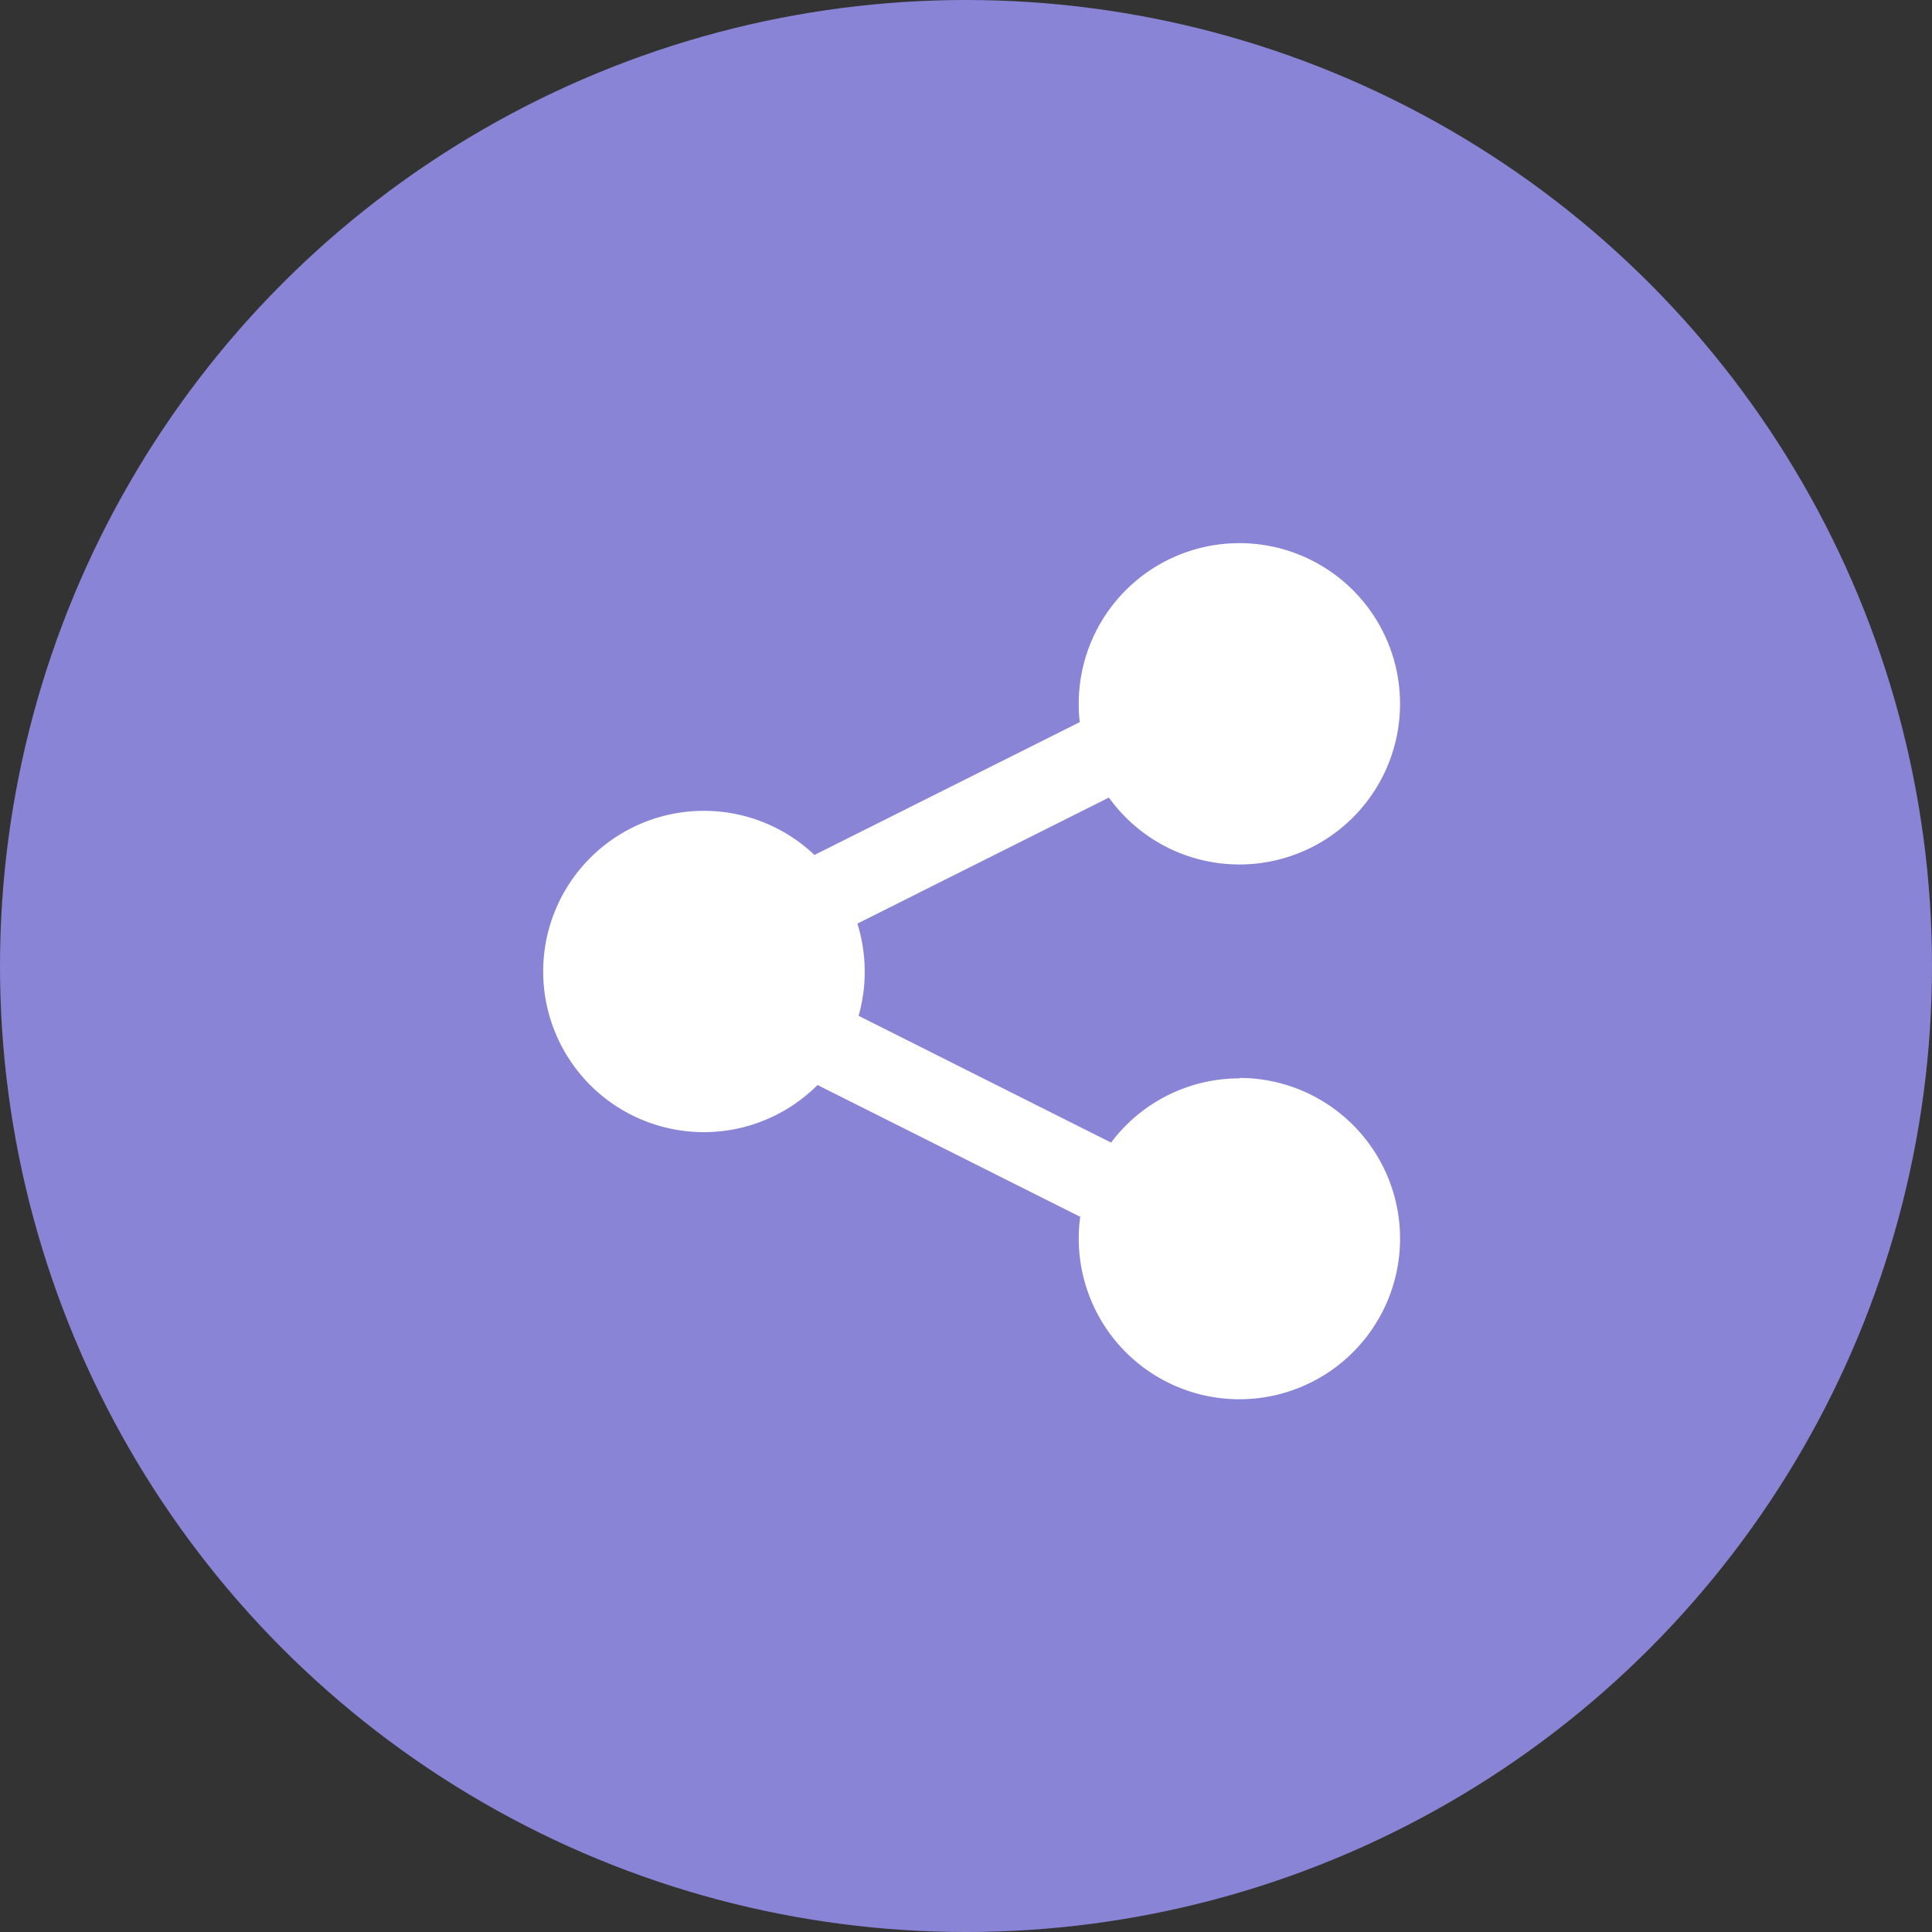
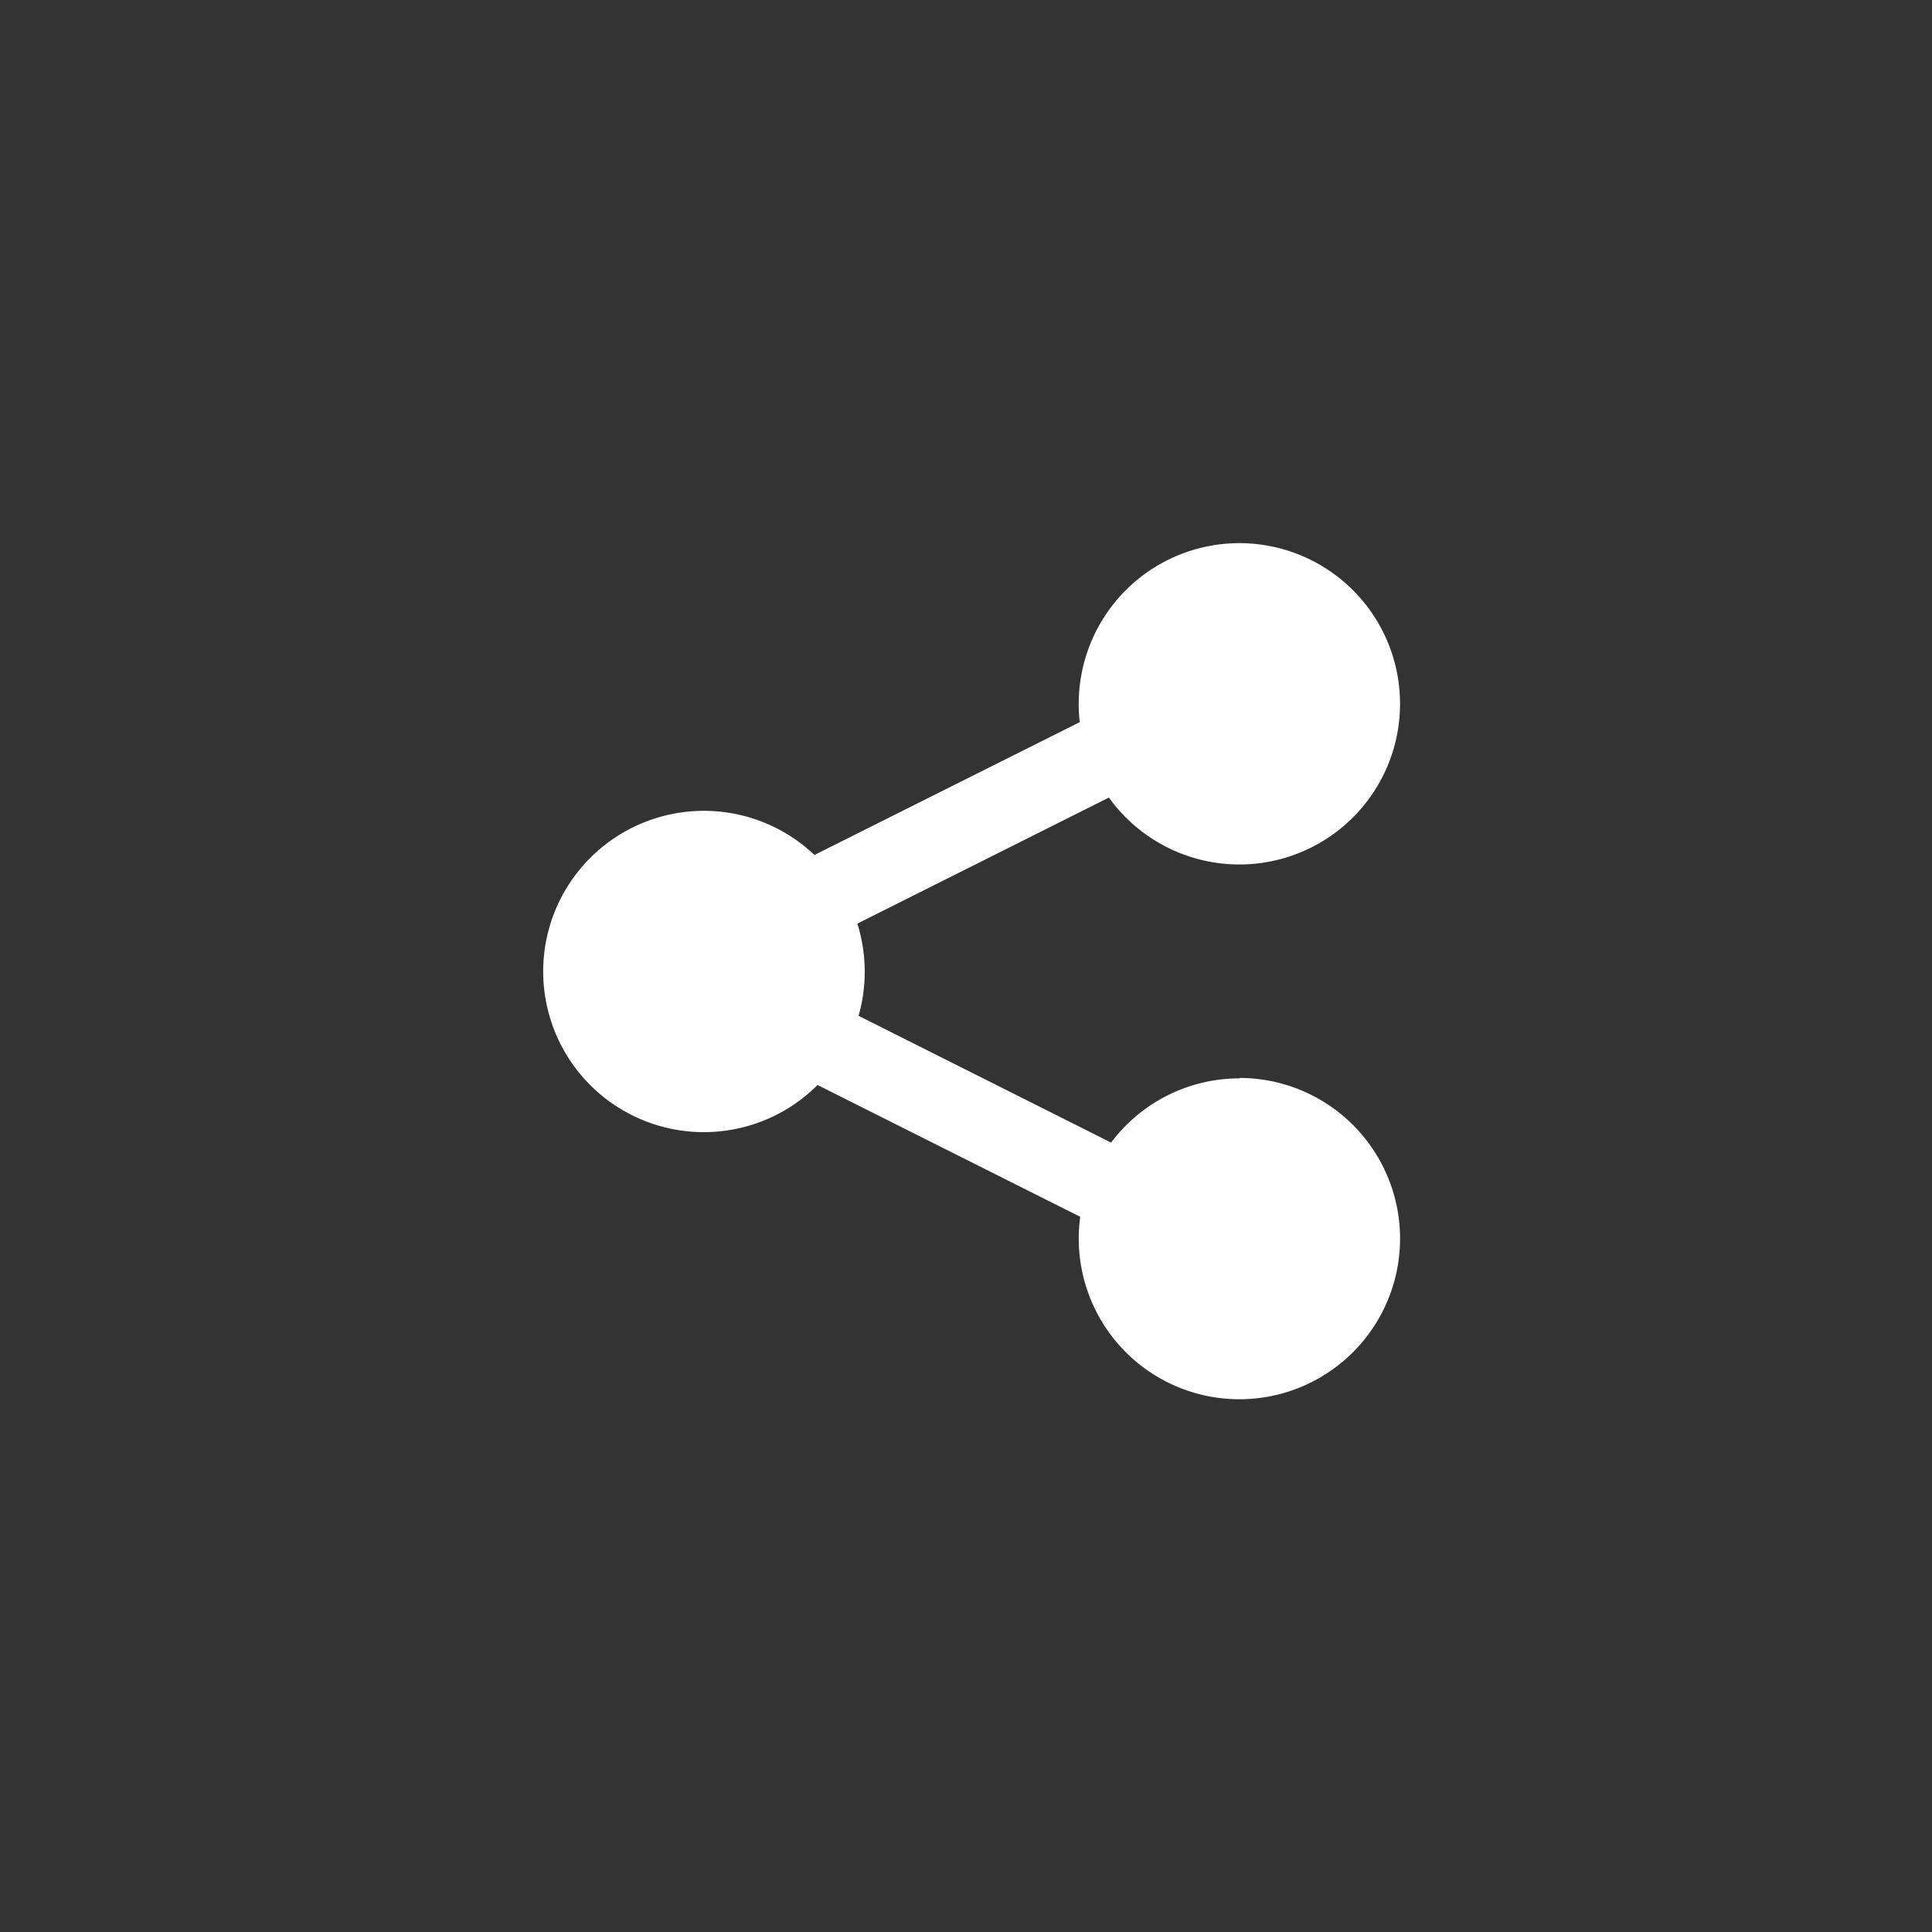
<svg xmlns="http://www.w3.org/2000/svg" id="share-article-hover" width="32" height="32" viewBox="0 0 32 32">
  <rect x="0" y="0" width="32" height="32" fill="#333333" stroke="none" />
  <defs>
    <style>
      .cls-1 {
        fill: #8a84d6;
      }

      .cls-2 {
        fill: #fff;
      }
    </style>
  </defs>
-   <circle id="椭圆_1" data-name="椭圆 1" class="cls-1" cx="16" cy="16" r="16" />
  <path id="分享" class="cls-2" d="M95.585,71.551a2.657,2.657,0,0,0-2.129,1.064l-4.182-2.1a2.677,2.677,0,0,0-.02-1.527L93.42,66.9a2.661,2.661,0,1,0-.5-1.549,2.7,2.7,0,0,0,.017.3l-4.394,2.2a2.661,2.661,0,1,0,.051,3.81l4.351,2.183a2.661,2.661,0,1,0,2.636-2.3Z" transform="translate(-75.053 -53.69)" />
</svg>